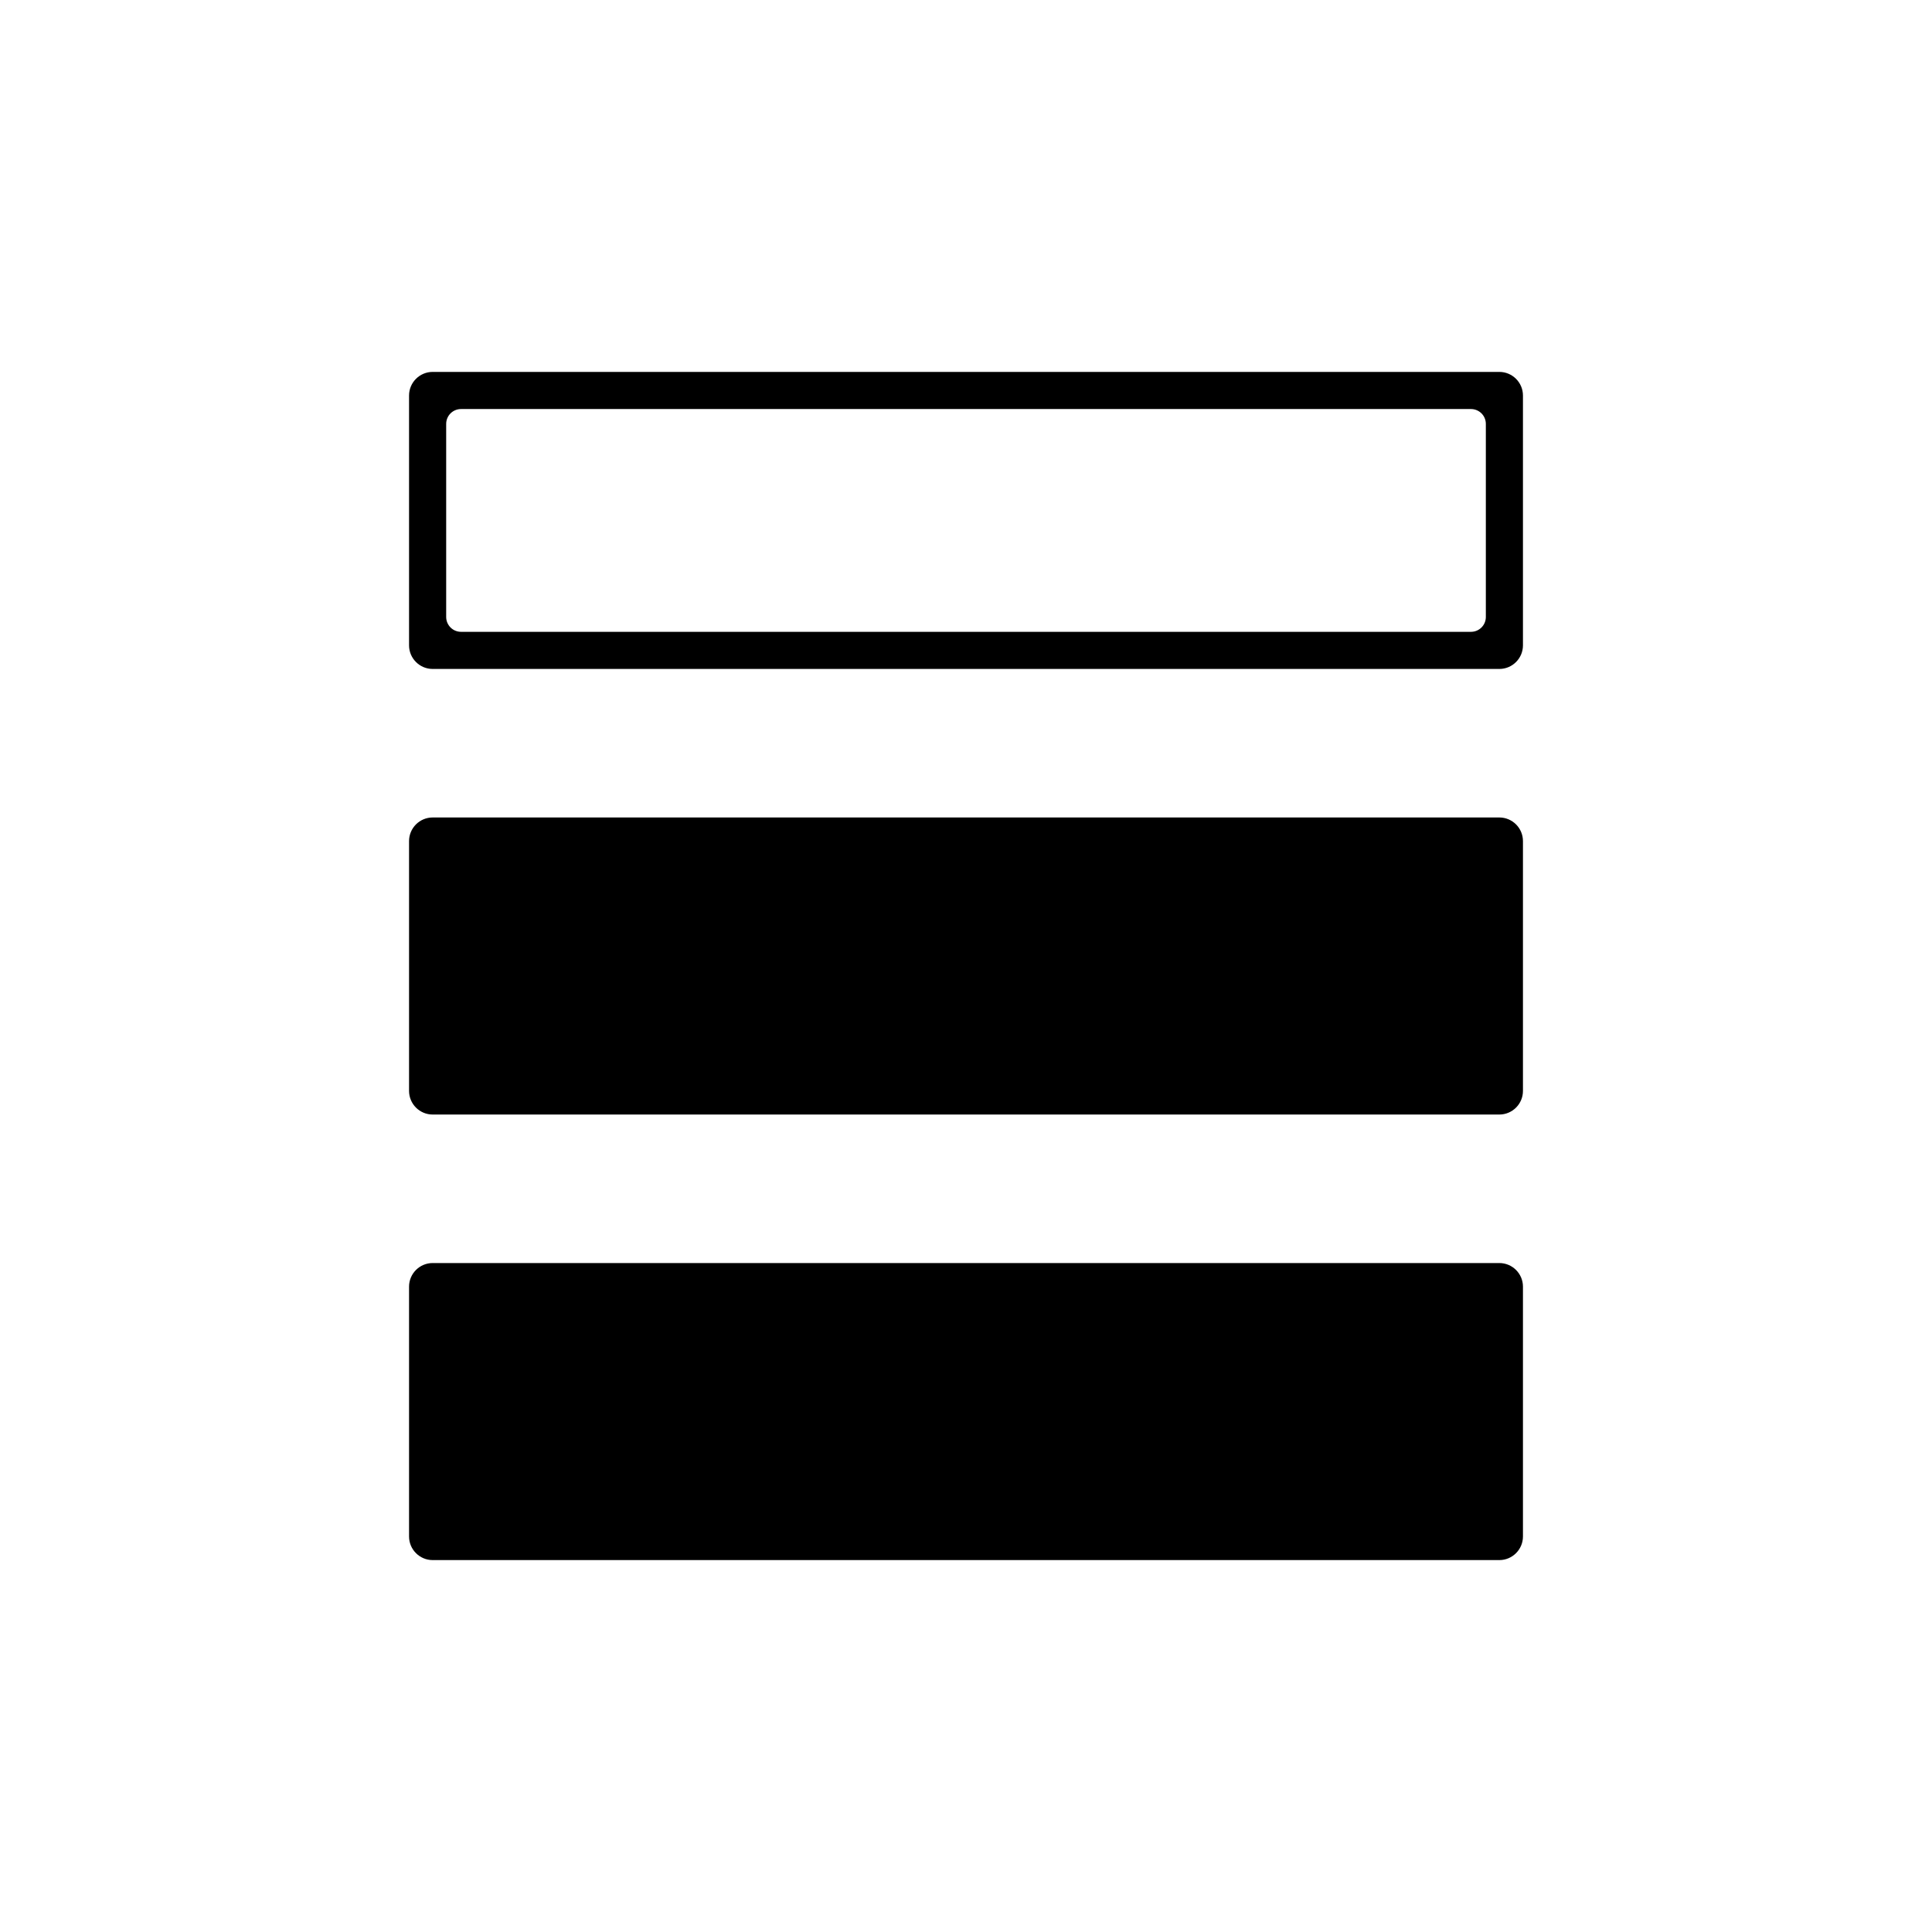
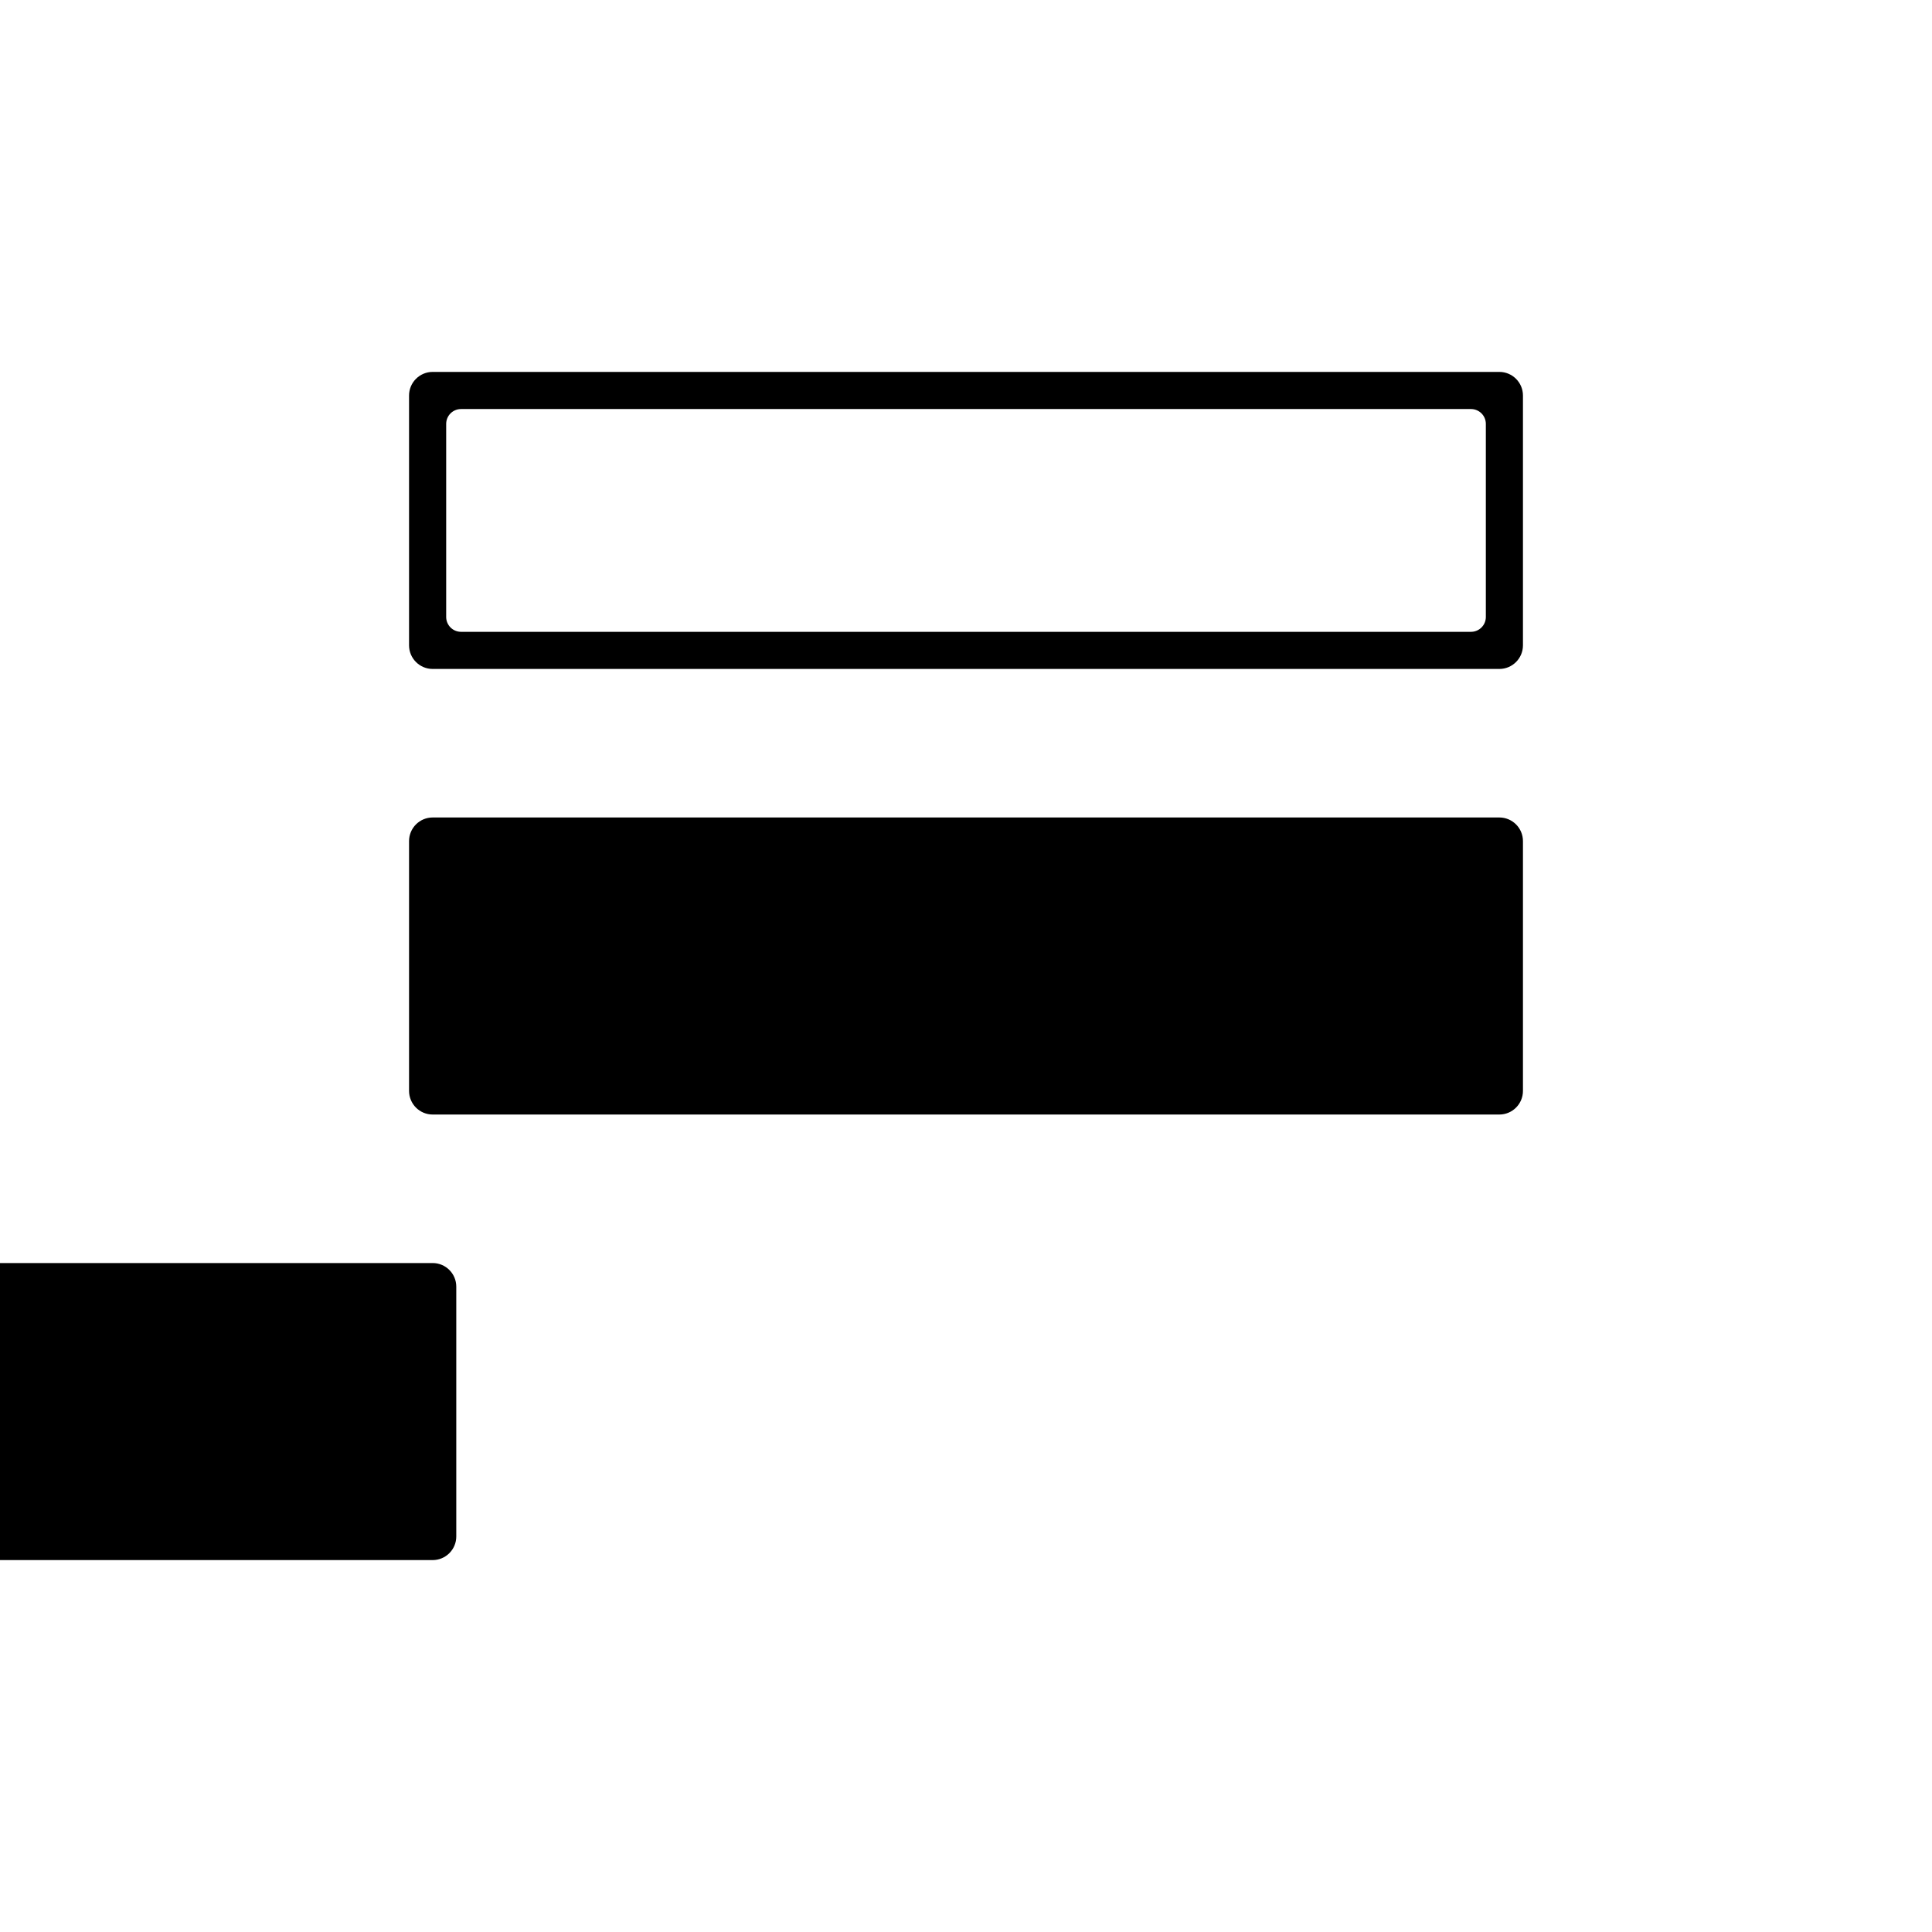
<svg xmlns="http://www.w3.org/2000/svg" fill="#000000" width="800px" height="800px" version="1.1" viewBox="144 144 512 512">
-   <path d="m266.18 252.4h267.65c2.172 0 3.934 1.762 3.934 3.938v51.168c0 2.172-1.762 3.934-3.934 3.934h-267.65c-2.176 0-3.938-1.762-3.938-3.934v-51.168c0-2.176 1.762-3.938 3.938-3.938zm-7.519 108.24h282.68c3.453 0 6.258 2.805 6.258 6.262v66.199c0 3.457-2.805 6.262-6.258 6.262h-282.68c-3.453 0-6.258-2.805-6.258-6.262v-66.199c0-3.457 2.805-6.262 6.258-6.262zm0 118.08h282.68c3.453 0 6.258 2.805 6.258 6.258v66.203c0 3.453-2.805 6.258-6.258 6.258h-282.68c-3.453 0-6.258-2.805-6.258-6.258v-66.203c0-3.453 2.805-6.258 6.258-6.258zm0-236.16h282.68c3.453 0 6.258 2.805 6.258 6.258v66.203c0 3.453-2.805 6.258-6.258 6.258h-282.68c-3.453 0-6.258-2.805-6.258-6.258v-66.203c0-3.453 2.805-6.258 6.258-6.258z" fill-rule="evenodd" />
+   <path d="m266.18 252.4h267.65c2.172 0 3.934 1.762 3.934 3.938v51.168c0 2.172-1.762 3.934-3.934 3.934h-267.65c-2.176 0-3.938-1.762-3.938-3.934v-51.168c0-2.176 1.762-3.938 3.938-3.938zm-7.519 108.24h282.68c3.453 0 6.258 2.805 6.258 6.262v66.199c0 3.457-2.805 6.262-6.258 6.262h-282.68c-3.453 0-6.258-2.805-6.258-6.262v-66.199c0-3.457 2.805-6.262 6.258-6.262zm0 118.08c3.453 0 6.258 2.805 6.258 6.258v66.203c0 3.453-2.805 6.258-6.258 6.258h-282.68c-3.453 0-6.258-2.805-6.258-6.258v-66.203c0-3.453 2.805-6.258 6.258-6.258zm0-236.16h282.68c3.453 0 6.258 2.805 6.258 6.258v66.203c0 3.453-2.805 6.258-6.258 6.258h-282.68c-3.453 0-6.258-2.805-6.258-6.258v-66.203c0-3.453 2.805-6.258 6.258-6.258z" fill-rule="evenodd" />
</svg>